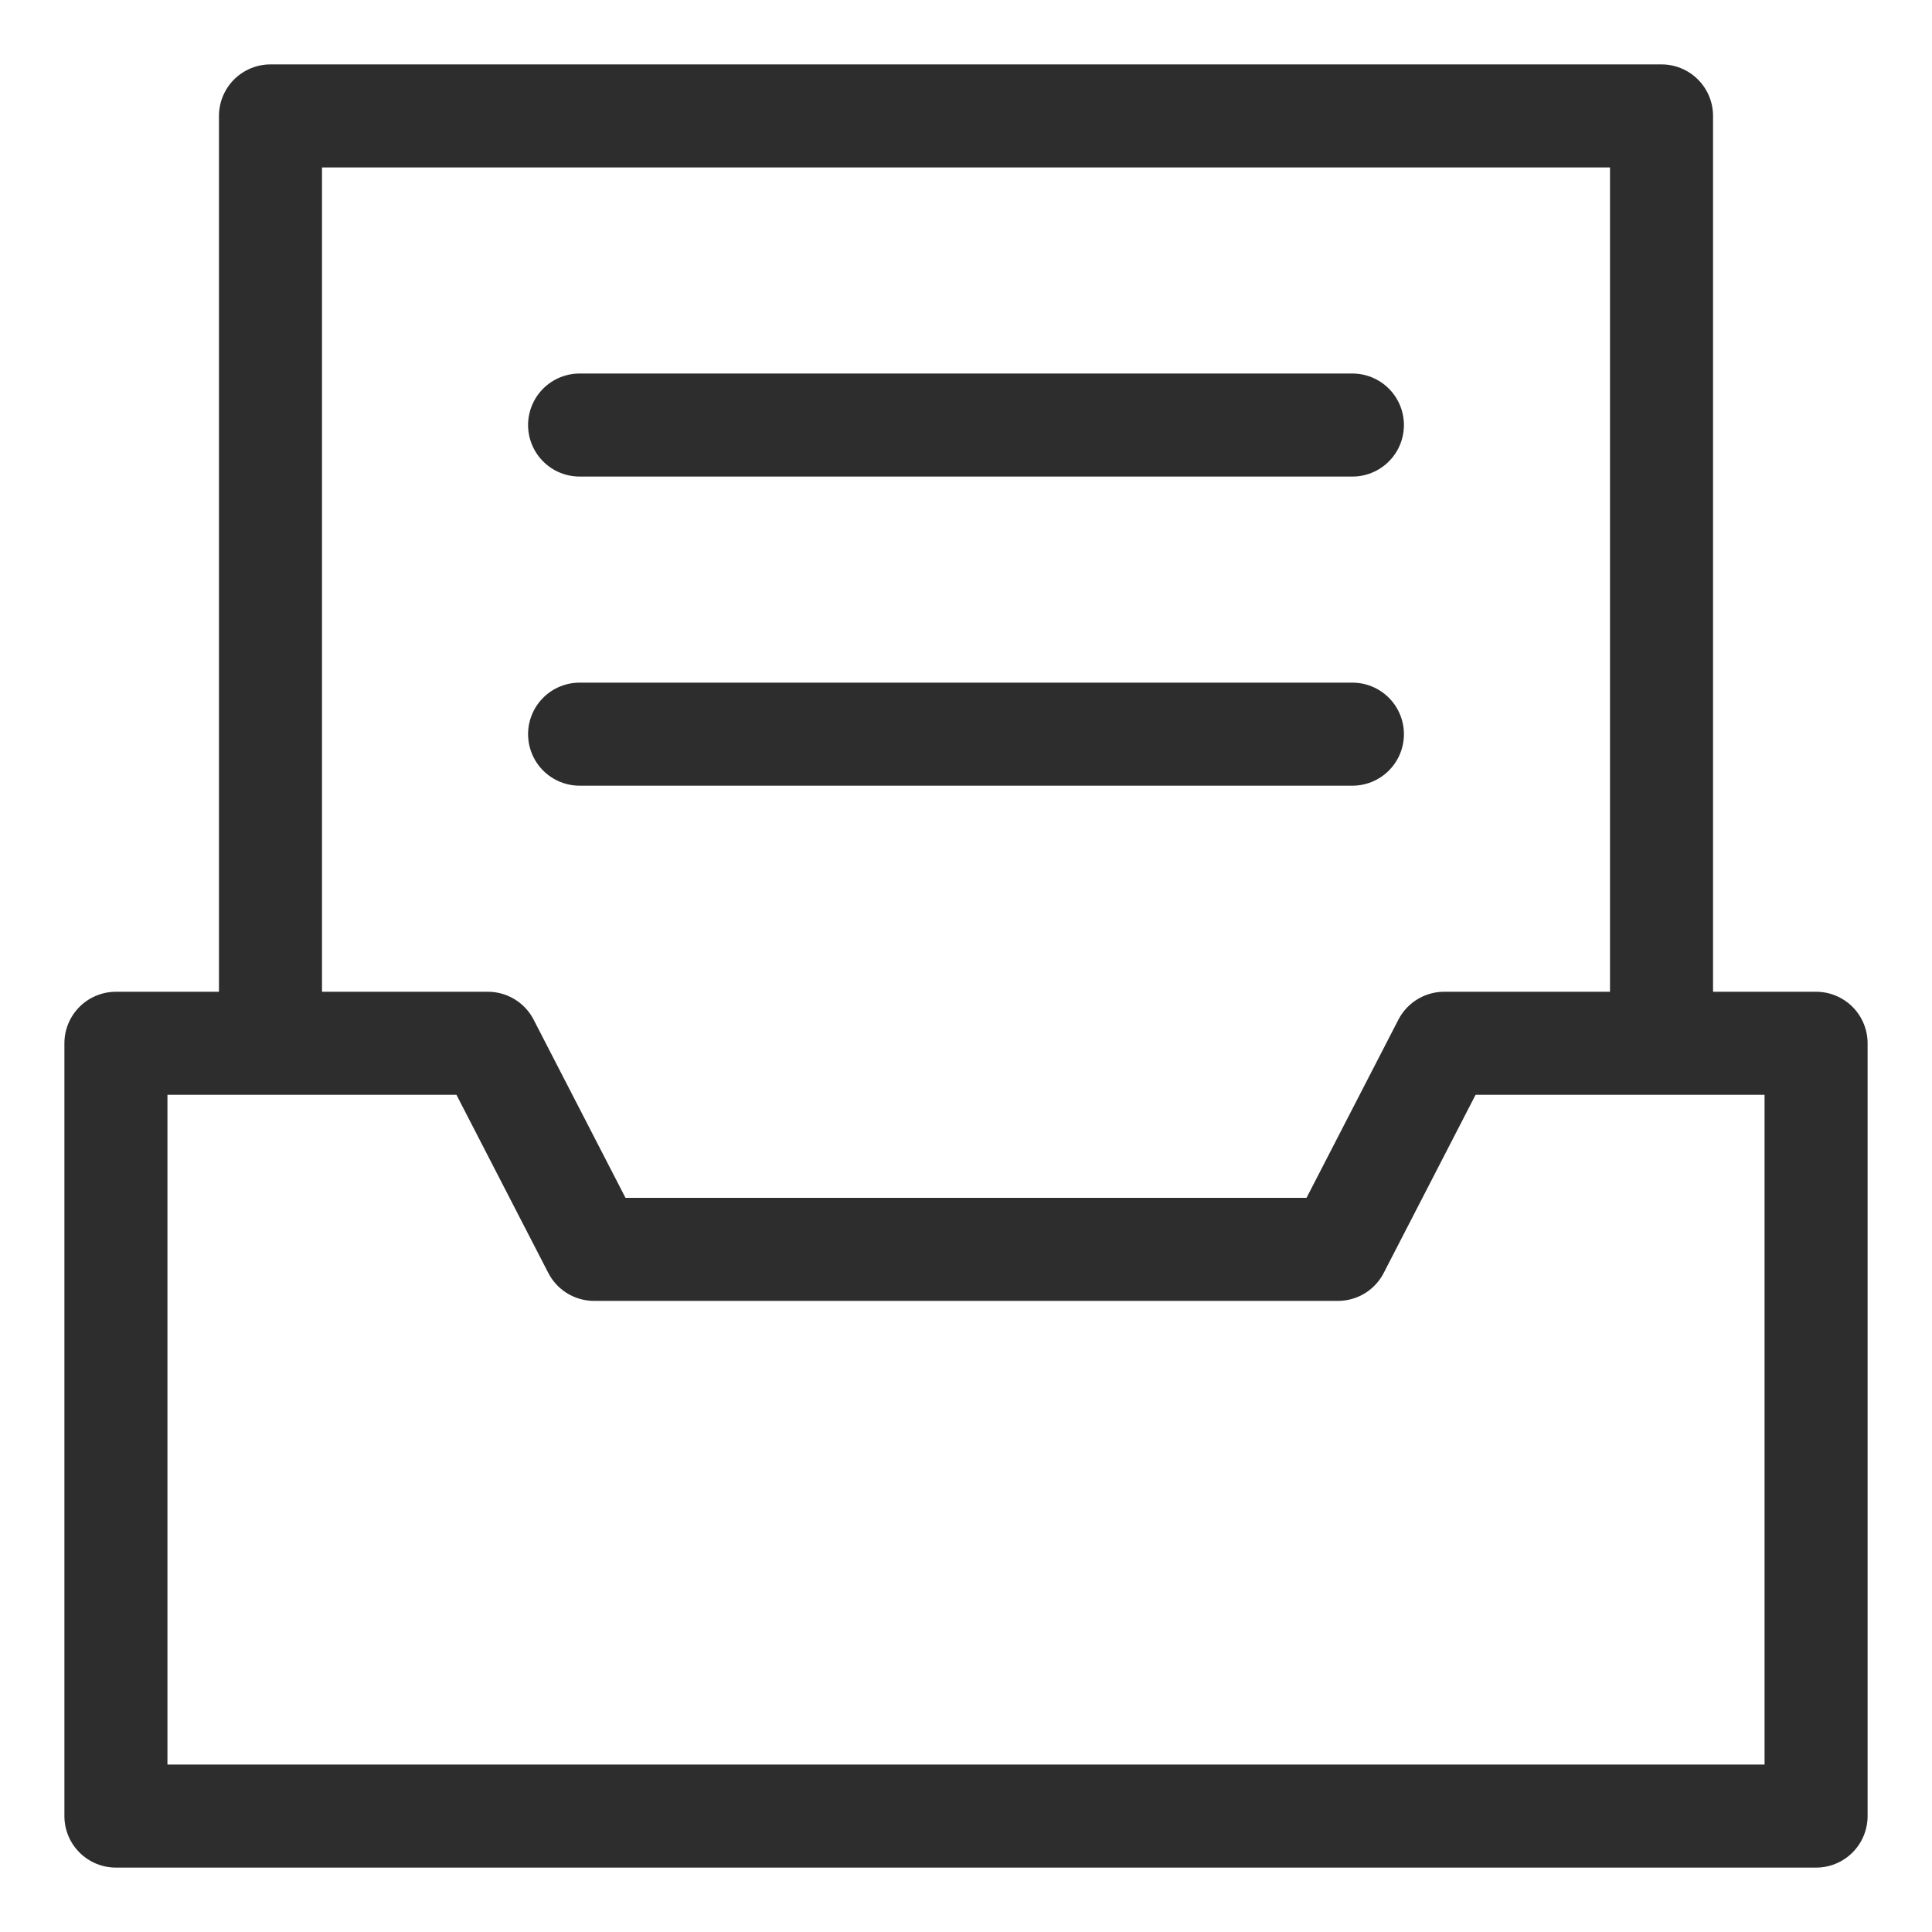
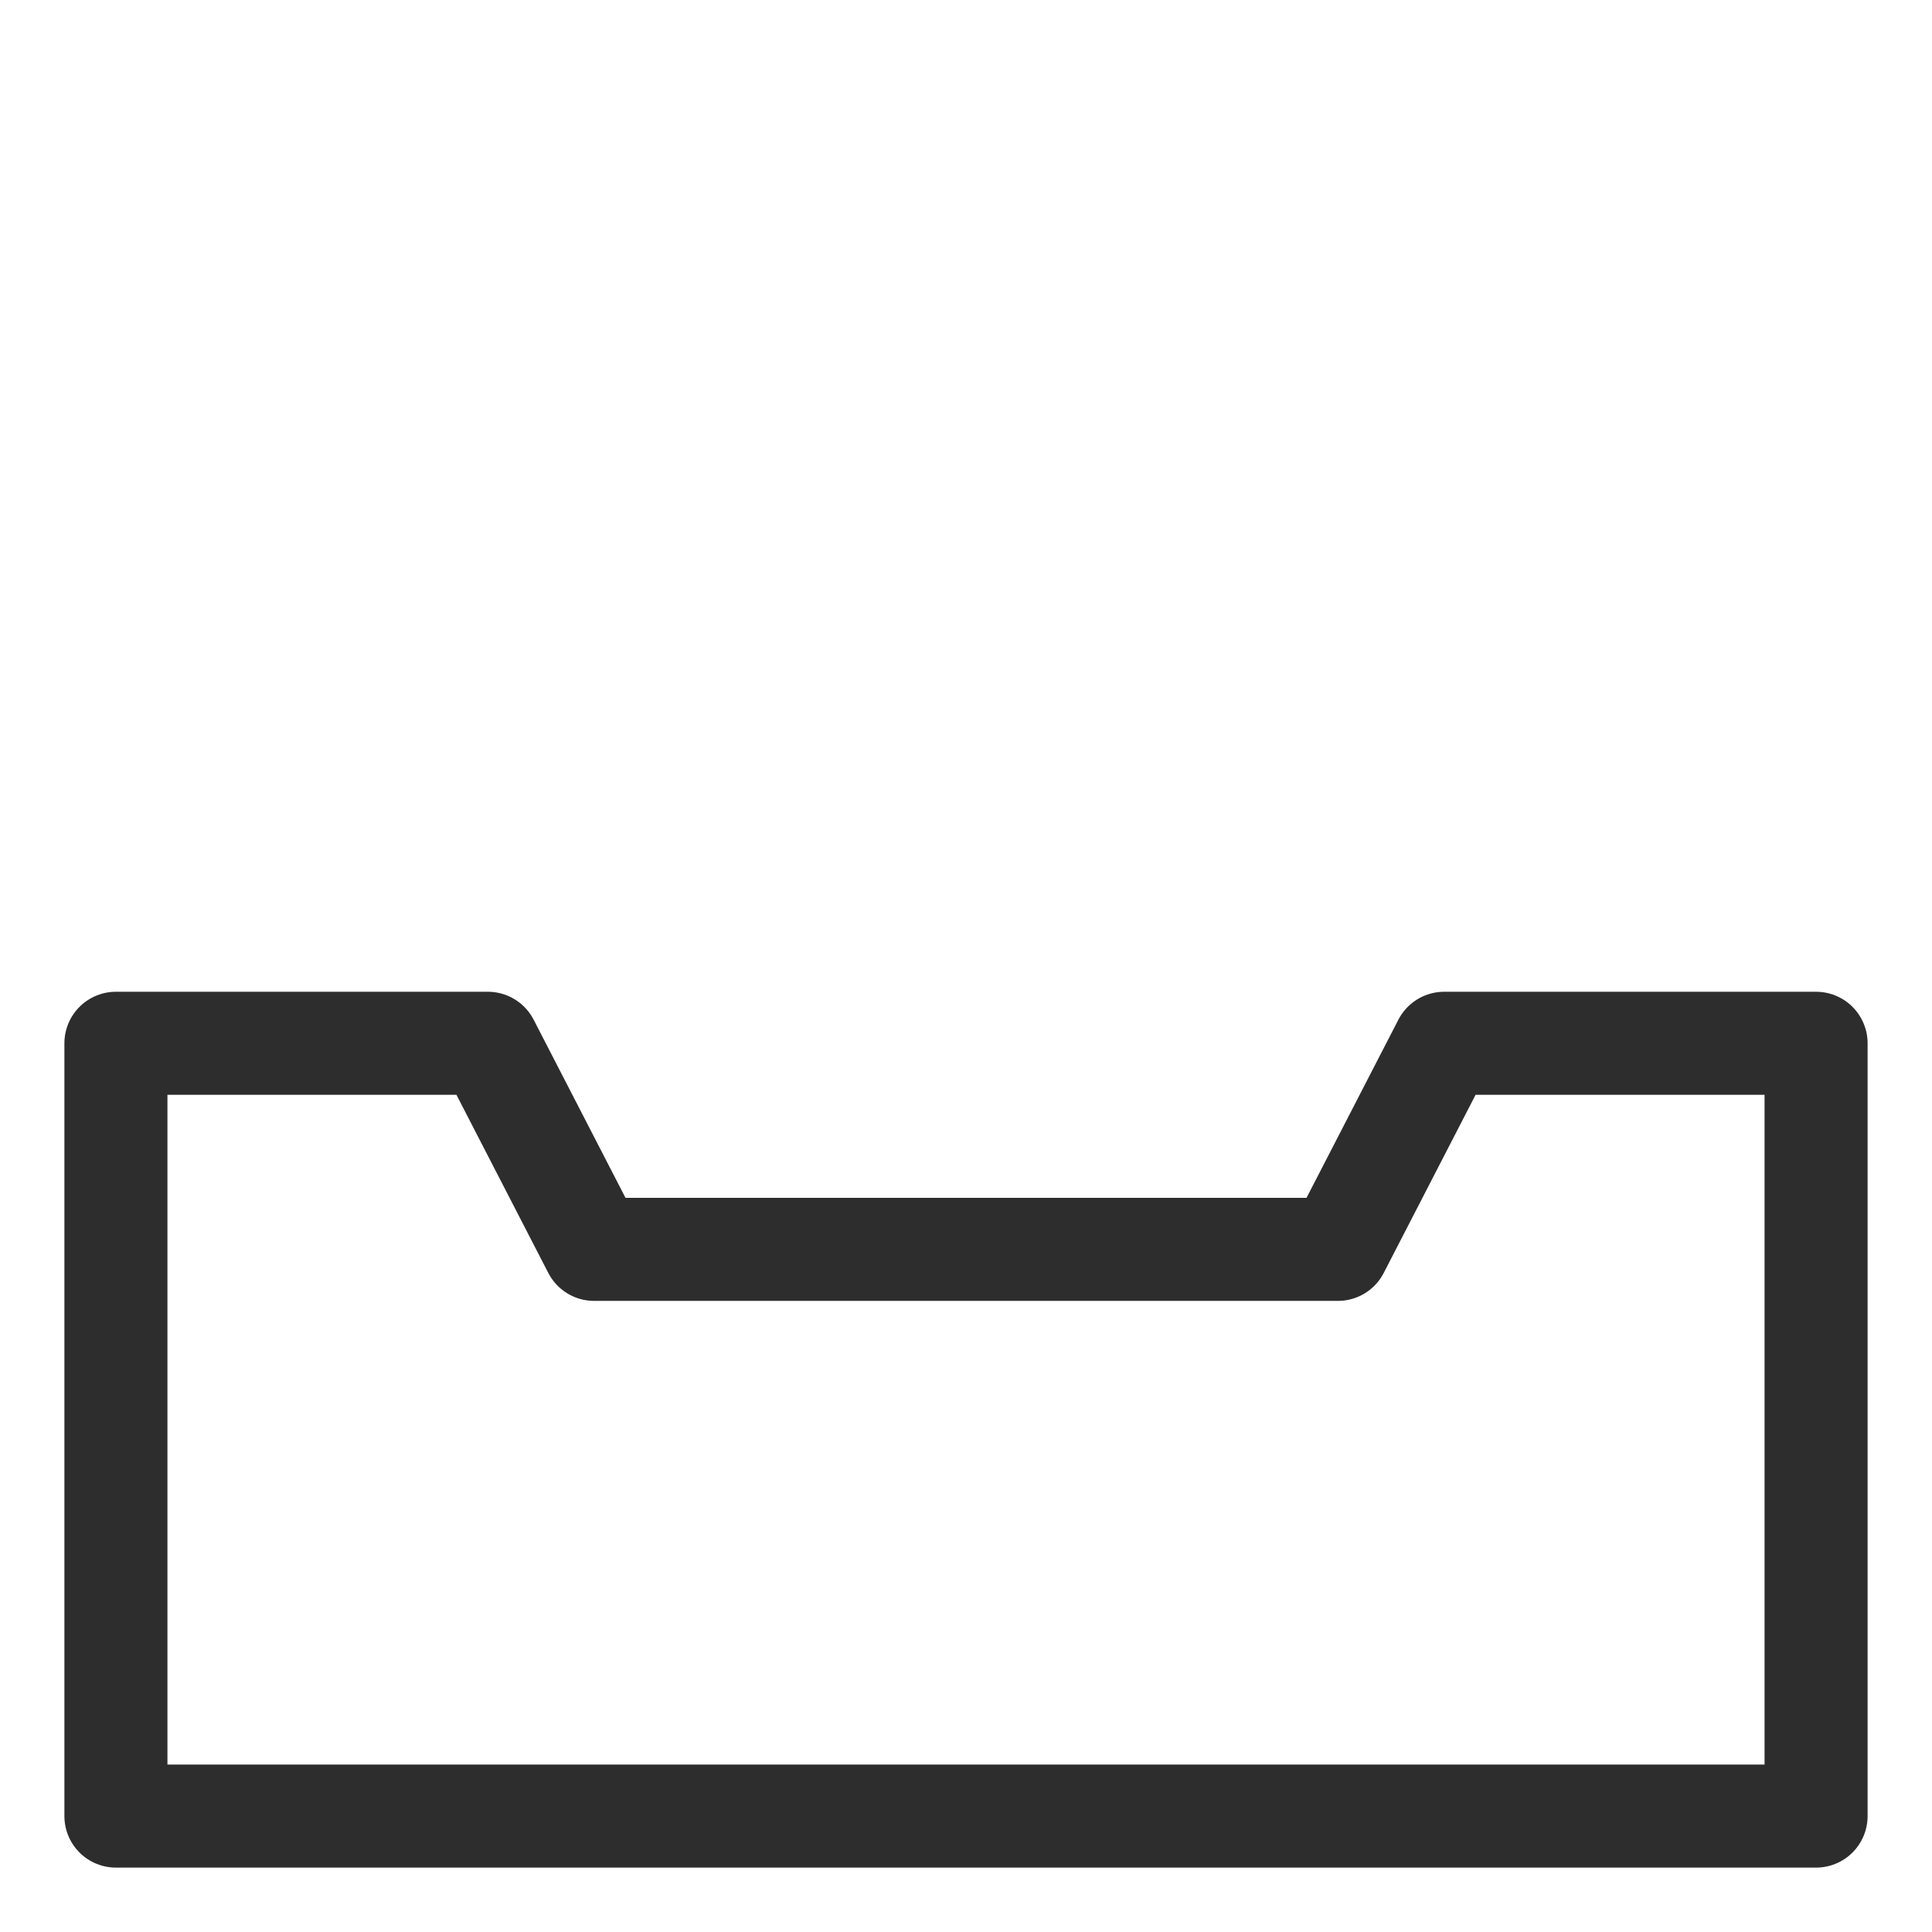
<svg xmlns="http://www.w3.org/2000/svg" version="1.1" id="icon" x="0px" y="0px" width="75px" height="75px" viewBox="0 0 75 75" enable-background="new 0 0 75 75" xml:space="preserve">
  <g>
    <polygon fill="none" stroke="#2D2D2D" stroke-width="4" stroke-linecap="round" stroke-linejoin="round" stroke-miterlimit="10" points="   56.063,40.5 51.938,48.5 23.063,48.5 18.938,40.5 4.5,40.5 4.5,70.5 70.5,70.5 70.5,40.5  " />
-     <polyline fill="none" stroke="#2D2D2D" stroke-width="4" stroke-linecap="round" stroke-linejoin="round" stroke-miterlimit="10" points="   10.5,39.5 10.5,4.5 64.5,4.5 64.5,39.5  " />
-     <line fill="none" stroke="#2D2D2D" stroke-width="4" stroke-linecap="round" stroke-linejoin="round" stroke-miterlimit="10" x1="22.5" y1="28.5" x2="52.5" y2="28.5" />
-     <line fill="none" stroke="#2D2D2D" stroke-width="4" stroke-linecap="round" stroke-linejoin="round" stroke-miterlimit="10" x1="22.5" y1="16.5" x2="52.5" y2="16.5" />
  </g>
</svg>